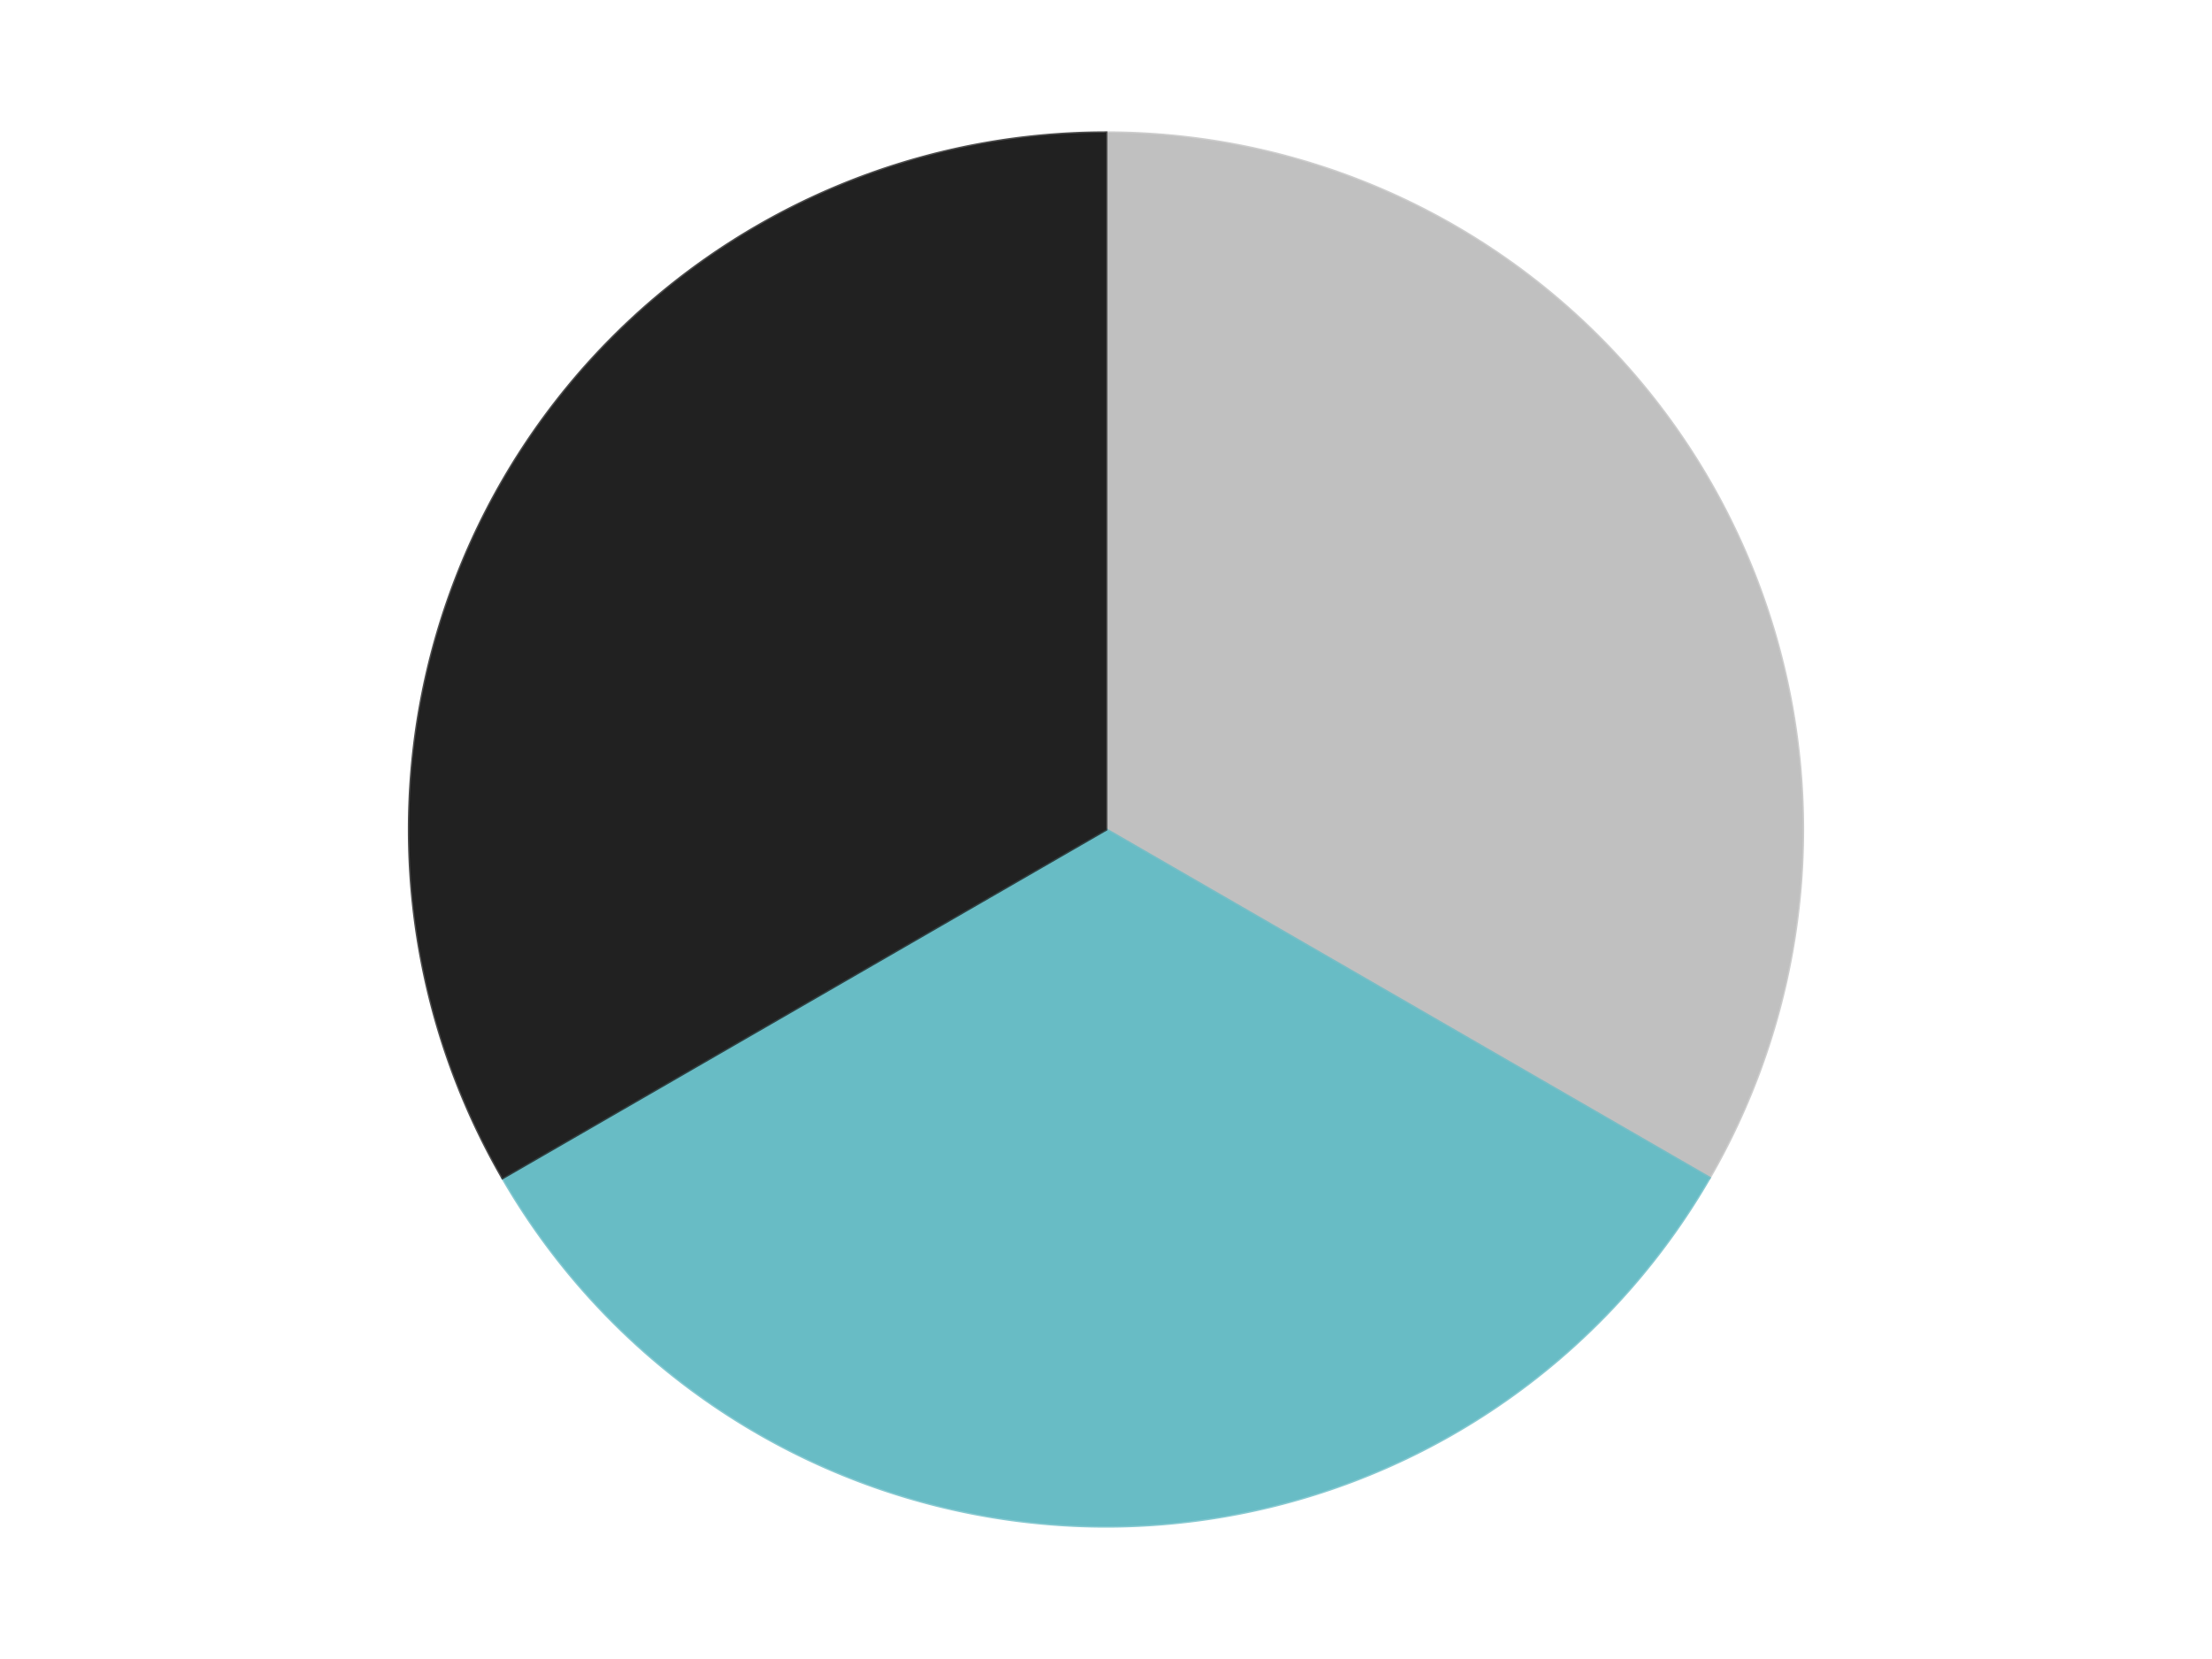
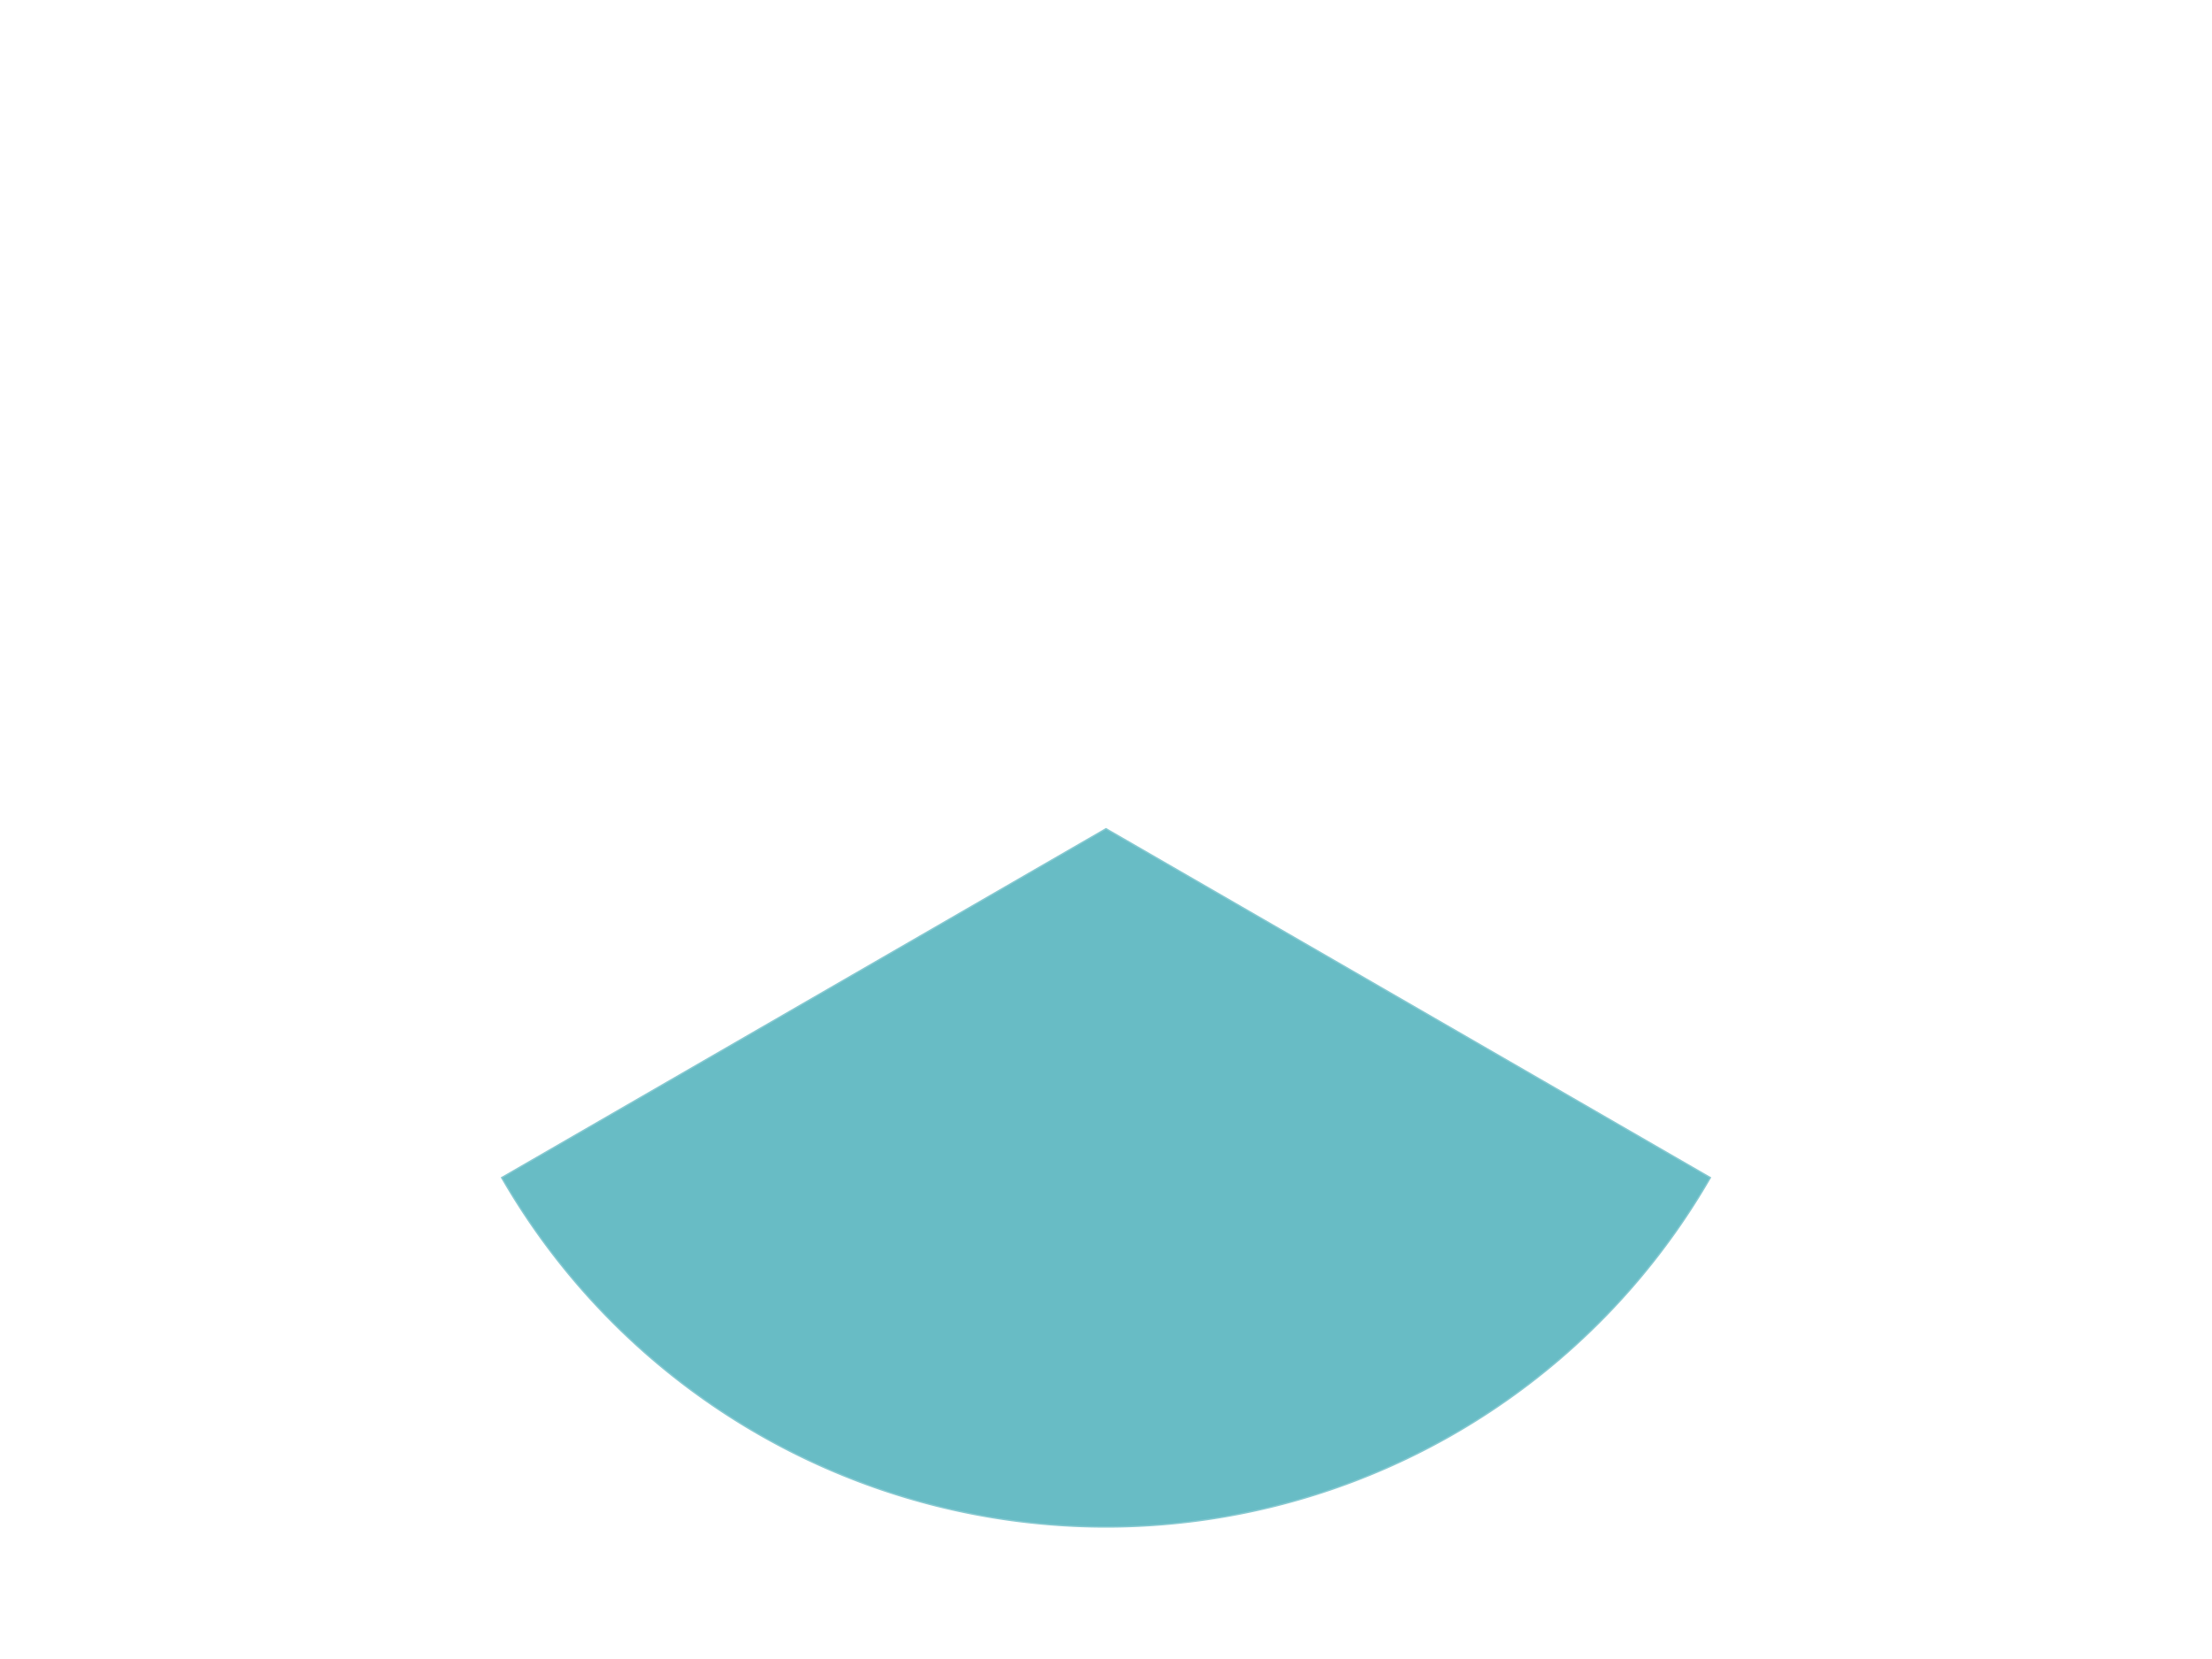
<svg xmlns="http://www.w3.org/2000/svg" xmlns:xlink="http://www.w3.org/1999/xlink" id="chart-2e4e5203-15e6-422b-9bbf-505552f72740" class="pygal-chart" viewBox="0 0 800 600">
  <defs>
    <style type="text/css">#chart-2e4e5203-15e6-422b-9bbf-505552f72740{-webkit-user-select:none;-webkit-font-smoothing:antialiased;font-family:Consolas,"Liberation Mono",Menlo,Courier,monospace}#chart-2e4e5203-15e6-422b-9bbf-505552f72740 .title{font-family:Consolas,"Liberation Mono",Menlo,Courier,monospace;font-size:16px}#chart-2e4e5203-15e6-422b-9bbf-505552f72740 .legends .legend text{font-family:Consolas,"Liberation Mono",Menlo,Courier,monospace;font-size:14px}#chart-2e4e5203-15e6-422b-9bbf-505552f72740 .axis text{font-family:Consolas,"Liberation Mono",Menlo,Courier,monospace;font-size:10px}#chart-2e4e5203-15e6-422b-9bbf-505552f72740 .axis text.major{font-family:Consolas,"Liberation Mono",Menlo,Courier,monospace;font-size:10px}#chart-2e4e5203-15e6-422b-9bbf-505552f72740 .text-overlay text.value{font-family:Consolas,"Liberation Mono",Menlo,Courier,monospace;font-size:16px}#chart-2e4e5203-15e6-422b-9bbf-505552f72740 .text-overlay text.label{font-family:Consolas,"Liberation Mono",Menlo,Courier,monospace;font-size:10px}#chart-2e4e5203-15e6-422b-9bbf-505552f72740 .tooltip{font-family:Consolas,"Liberation Mono",Menlo,Courier,monospace;font-size:14px}#chart-2e4e5203-15e6-422b-9bbf-505552f72740 text.no_data{font-family:Consolas,"Liberation Mono",Menlo,Courier,monospace;font-size:64px}
#chart-2e4e5203-15e6-422b-9bbf-505552f72740{background-color:transparent}#chart-2e4e5203-15e6-422b-9bbf-505552f72740 path,#chart-2e4e5203-15e6-422b-9bbf-505552f72740 line,#chart-2e4e5203-15e6-422b-9bbf-505552f72740 rect,#chart-2e4e5203-15e6-422b-9bbf-505552f72740 circle{-webkit-transition:150ms;-moz-transition:150ms;transition:150ms}#chart-2e4e5203-15e6-422b-9bbf-505552f72740 .graph &gt; .background{fill:transparent}#chart-2e4e5203-15e6-422b-9bbf-505552f72740 .plot &gt; .background{fill:transparent}#chart-2e4e5203-15e6-422b-9bbf-505552f72740 .graph{fill:rgba(0,0,0,.87)}#chart-2e4e5203-15e6-422b-9bbf-505552f72740 text.no_data{fill:rgba(0,0,0,1)}#chart-2e4e5203-15e6-422b-9bbf-505552f72740 .title{fill:rgba(0,0,0,1)}#chart-2e4e5203-15e6-422b-9bbf-505552f72740 .legends .legend text{fill:rgba(0,0,0,.87)}#chart-2e4e5203-15e6-422b-9bbf-505552f72740 .legends .legend:hover text{fill:rgba(0,0,0,1)}#chart-2e4e5203-15e6-422b-9bbf-505552f72740 .axis .line{stroke:rgba(0,0,0,1)}#chart-2e4e5203-15e6-422b-9bbf-505552f72740 .axis .guide.line{stroke:rgba(0,0,0,.54)}#chart-2e4e5203-15e6-422b-9bbf-505552f72740 .axis .major.line{stroke:rgba(0,0,0,.87)}#chart-2e4e5203-15e6-422b-9bbf-505552f72740 .axis text.major{fill:rgba(0,0,0,1)}#chart-2e4e5203-15e6-422b-9bbf-505552f72740 .axis.y .guides:hover .guide.line,#chart-2e4e5203-15e6-422b-9bbf-505552f72740 .line-graph .axis.x .guides:hover .guide.line,#chart-2e4e5203-15e6-422b-9bbf-505552f72740 .stackedline-graph .axis.x .guides:hover .guide.line,#chart-2e4e5203-15e6-422b-9bbf-505552f72740 .xy-graph .axis.x .guides:hover .guide.line{stroke:rgba(0,0,0,1)}#chart-2e4e5203-15e6-422b-9bbf-505552f72740 .axis .guides:hover text{fill:rgba(0,0,0,1)}#chart-2e4e5203-15e6-422b-9bbf-505552f72740 .reactive{fill-opacity:1.0;stroke-opacity:.8;stroke-width:1}#chart-2e4e5203-15e6-422b-9bbf-505552f72740 .ci{stroke:rgba(0,0,0,.87)}#chart-2e4e5203-15e6-422b-9bbf-505552f72740 .reactive.active,#chart-2e4e5203-15e6-422b-9bbf-505552f72740 .active .reactive{fill-opacity:0.6;stroke-opacity:.9;stroke-width:4}#chart-2e4e5203-15e6-422b-9bbf-505552f72740 .ci .reactive.active{stroke-width:1.5}#chart-2e4e5203-15e6-422b-9bbf-505552f72740 .series text{fill:rgba(0,0,0,1)}#chart-2e4e5203-15e6-422b-9bbf-505552f72740 .tooltip rect{fill:transparent;stroke:rgba(0,0,0,1);-webkit-transition:opacity 150ms;-moz-transition:opacity 150ms;transition:opacity 150ms}#chart-2e4e5203-15e6-422b-9bbf-505552f72740 .tooltip .label{fill:rgba(0,0,0,.87)}#chart-2e4e5203-15e6-422b-9bbf-505552f72740 .tooltip .label{fill:rgba(0,0,0,.87)}#chart-2e4e5203-15e6-422b-9bbf-505552f72740 .tooltip .legend{font-size:.8em;fill:rgba(0,0,0,.54)}#chart-2e4e5203-15e6-422b-9bbf-505552f72740 .tooltip .x_label{font-size:.6em;fill:rgba(0,0,0,1)}#chart-2e4e5203-15e6-422b-9bbf-505552f72740 .tooltip .xlink{font-size:.5em;text-decoration:underline}#chart-2e4e5203-15e6-422b-9bbf-505552f72740 .tooltip .value{font-size:1.5em}#chart-2e4e5203-15e6-422b-9bbf-505552f72740 .bound{font-size:.5em}#chart-2e4e5203-15e6-422b-9bbf-505552f72740 .max-value{font-size:.75em;fill:rgba(0,0,0,.54)}#chart-2e4e5203-15e6-422b-9bbf-505552f72740 .map-element{fill:transparent;stroke:rgba(0,0,0,.54) !important}#chart-2e4e5203-15e6-422b-9bbf-505552f72740 .map-element .reactive{fill-opacity:inherit;stroke-opacity:inherit}#chart-2e4e5203-15e6-422b-9bbf-505552f72740 .color-0,#chart-2e4e5203-15e6-422b-9bbf-505552f72740 .color-0 a:visited{stroke:#F44336;fill:#F44336}#chart-2e4e5203-15e6-422b-9bbf-505552f72740 .color-1,#chart-2e4e5203-15e6-422b-9bbf-505552f72740 .color-1 a:visited{stroke:#3F51B5;fill:#3F51B5}#chart-2e4e5203-15e6-422b-9bbf-505552f72740 .color-2,#chart-2e4e5203-15e6-422b-9bbf-505552f72740 .color-2 a:visited{stroke:#009688;fill:#009688}#chart-2e4e5203-15e6-422b-9bbf-505552f72740 .text-overlay .color-0 text{fill:black}#chart-2e4e5203-15e6-422b-9bbf-505552f72740 .text-overlay .color-1 text{fill:black}#chart-2e4e5203-15e6-422b-9bbf-505552f72740 .text-overlay .color-2 text{fill:black}
#chart-2e4e5203-15e6-422b-9bbf-505552f72740 text.no_data{text-anchor:middle}#chart-2e4e5203-15e6-422b-9bbf-505552f72740 .guide.line{fill:none}#chart-2e4e5203-15e6-422b-9bbf-505552f72740 .centered{text-anchor:middle}#chart-2e4e5203-15e6-422b-9bbf-505552f72740 .title{text-anchor:middle}#chart-2e4e5203-15e6-422b-9bbf-505552f72740 .legends .legend text{fill-opacity:1}#chart-2e4e5203-15e6-422b-9bbf-505552f72740 .axis.x text{text-anchor:middle}#chart-2e4e5203-15e6-422b-9bbf-505552f72740 .axis.x:not(.web) text[transform]{text-anchor:start}#chart-2e4e5203-15e6-422b-9bbf-505552f72740 .axis.x:not(.web) text[transform].backwards{text-anchor:end}#chart-2e4e5203-15e6-422b-9bbf-505552f72740 .axis.y text{text-anchor:end}#chart-2e4e5203-15e6-422b-9bbf-505552f72740 .axis.y text[transform].backwards{text-anchor:start}#chart-2e4e5203-15e6-422b-9bbf-505552f72740 .axis.y2 text{text-anchor:start}#chart-2e4e5203-15e6-422b-9bbf-505552f72740 .axis.y2 text[transform].backwards{text-anchor:end}#chart-2e4e5203-15e6-422b-9bbf-505552f72740 .axis .guide.line{stroke-dasharray:4,4;stroke:black}#chart-2e4e5203-15e6-422b-9bbf-505552f72740 .axis .major.guide.line{stroke-dasharray:6,6;stroke:black}#chart-2e4e5203-15e6-422b-9bbf-505552f72740 .horizontal .axis.y .guide.line,#chart-2e4e5203-15e6-422b-9bbf-505552f72740 .horizontal .axis.y2 .guide.line,#chart-2e4e5203-15e6-422b-9bbf-505552f72740 .vertical .axis.x .guide.line{opacity:0}#chart-2e4e5203-15e6-422b-9bbf-505552f72740 .horizontal .axis.always_show .guide.line,#chart-2e4e5203-15e6-422b-9bbf-505552f72740 .vertical .axis.always_show .guide.line{opacity:1 !important}#chart-2e4e5203-15e6-422b-9bbf-505552f72740 .axis.y .guides:hover .guide.line,#chart-2e4e5203-15e6-422b-9bbf-505552f72740 .axis.y2 .guides:hover .guide.line,#chart-2e4e5203-15e6-422b-9bbf-505552f72740 .axis.x .guides:hover .guide.line{opacity:1}#chart-2e4e5203-15e6-422b-9bbf-505552f72740 .axis .guides:hover text{opacity:1}#chart-2e4e5203-15e6-422b-9bbf-505552f72740 .nofill{fill:none}#chart-2e4e5203-15e6-422b-9bbf-505552f72740 .subtle-fill{fill-opacity:.2}#chart-2e4e5203-15e6-422b-9bbf-505552f72740 .dot{stroke-width:1px;fill-opacity:1;stroke-opacity:1}#chart-2e4e5203-15e6-422b-9bbf-505552f72740 .dot.active{stroke-width:5px}#chart-2e4e5203-15e6-422b-9bbf-505552f72740 .dot.negative{fill:transparent}#chart-2e4e5203-15e6-422b-9bbf-505552f72740 text,#chart-2e4e5203-15e6-422b-9bbf-505552f72740 tspan{stroke:none !important}#chart-2e4e5203-15e6-422b-9bbf-505552f72740 .series text.active{opacity:1}#chart-2e4e5203-15e6-422b-9bbf-505552f72740 .tooltip rect{fill-opacity:.95;stroke-width:.5}#chart-2e4e5203-15e6-422b-9bbf-505552f72740 .tooltip text{fill-opacity:1}#chart-2e4e5203-15e6-422b-9bbf-505552f72740 .showable{visibility:hidden}#chart-2e4e5203-15e6-422b-9bbf-505552f72740 .showable.shown{visibility:visible}#chart-2e4e5203-15e6-422b-9bbf-505552f72740 .gauge-background{fill:rgba(229,229,229,1);stroke:none}#chart-2e4e5203-15e6-422b-9bbf-505552f72740 .bg-lines{stroke:transparent;stroke-width:2px}</style>
    <script type="text/javascript">window.pygal = window.pygal || {};window.pygal.config = window.pygal.config || {};window.pygal.config['2e4e5203-15e6-422b-9bbf-505552f72740'] = {"allow_interruptions": false, "box_mode": "extremes", "classes": ["pygal-chart"], "css": ["file://style.css", "file://graph.css"], "defs": [], "disable_xml_declaration": false, "dots_size": 2.5, "dynamic_print_values": false, "explicit_size": false, "fill": false, "force_uri_protocol": "https", "formatter": null, "half_pie": false, "height": 600, "include_x_axis": false, "inner_radius": 0, "interpolate": null, "interpolation_parameters": {}, "interpolation_precision": 250, "inverse_y_axis": false, "js": ["//kozea.github.io/pygal.js/2.0.x/pygal-tooltips.min.js"], "legend_at_bottom": false, "legend_at_bottom_columns": null, "legend_box_size": 12, "logarithmic": false, "margin": 20, "margin_bottom": null, "margin_left": null, "margin_right": null, "margin_top": null, "max_scale": 16, "min_scale": 4, "missing_value_fill_truncation": "x", "no_data_text": "No data", "no_prefix": false, "order_min": null, "pretty_print": false, "print_labels": false, "print_values": false, "print_values_position": "center", "print_zeroes": true, "range": null, "rounded_bars": null, "secondary_range": null, "show_dots": true, "show_legend": false, "show_minor_x_labels": true, "show_minor_y_labels": true, "show_only_major_dots": false, "show_x_guides": false, "show_x_labels": true, "show_y_guides": true, "show_y_labels": true, "spacing": 10, "stack_from_top": false, "strict": false, "stroke": true, "stroke_style": null, "style": {"background": "transparent", "ci_colors": [], "colors": ["#F44336", "#3F51B5", "#009688", "#FFC107", "#FF5722", "#9C27B0", "#03A9F4", "#8BC34A", "#FF9800", "#E91E63", "#2196F3", "#4CAF50", "#FFEB3B", "#673AB7", "#00BCD4", "#CDDC39", "#9E9E9E", "#607D8B"], "dot_opacity": "1", "font_family": "Consolas, \"Liberation Mono\", Menlo, Courier, monospace", "foreground": "rgba(0, 0, 0, .87)", "foreground_strong": "rgba(0, 0, 0, 1)", "foreground_subtle": "rgba(0, 0, 0, .54)", "guide_stroke_color": "black", "guide_stroke_dasharray": "4,4", "label_font_family": "Consolas, \"Liberation Mono\", Menlo, Courier, monospace", "label_font_size": 10, "legend_font_family": "Consolas, \"Liberation Mono\", Menlo, Courier, monospace", "legend_font_size": 14, "major_guide_stroke_color": "black", "major_guide_stroke_dasharray": "6,6", "major_label_font_family": "Consolas, \"Liberation Mono\", Menlo, Courier, monospace", "major_label_font_size": 10, "no_data_font_family": "Consolas, \"Liberation Mono\", Menlo, Courier, monospace", "no_data_font_size": 64, "opacity": "1.0", "opacity_hover": "0.6", "plot_background": "transparent", "stroke_opacity": ".8", "stroke_opacity_hover": ".9", "stroke_width": "1", "stroke_width_hover": "4", "title_font_family": "Consolas, \"Liberation Mono\", Menlo, Courier, monospace", "title_font_size": 16, "tooltip_font_family": "Consolas, \"Liberation Mono\", Menlo, Courier, monospace", "tooltip_font_size": 14, "transition": "150ms", "value_background": "rgba(229, 229, 229, 1)", "value_colors": [], "value_font_family": "Consolas, \"Liberation Mono\", Menlo, Courier, monospace", "value_font_size": 16, "value_label_font_family": "Consolas, \"Liberation Mono\", Menlo, Courier, monospace", "value_label_font_size": 10}, "title": null, "tooltip_border_radius": 0, "tooltip_fancy_mode": true, "truncate_label": null, "truncate_legend": null, "width": 800, "x_label_rotation": 0, "x_labels": null, "x_labels_major": null, "x_labels_major_count": null, "x_labels_major_every": null, "x_title": null, "xrange": null, "y_label_rotation": 0, "y_labels": null, "y_labels_major": null, "y_labels_major_count": null, "y_labels_major_every": null, "y_title": null, "zero": 0, "legends": ["Metallic Silver", "Trans-Light Blue", "Black"]}</script>
    <script type="text/javascript" xlink:href="https://kozea.github.io/pygal.js/2.0.x/pygal-tooltips.min.js" />
  </defs>
  <title>Pygal</title>
  <g class="graph pie-graph vertical">
-     <rect x="0" y="0" width="800" height="600" class="background" />
    <g transform="translate(20, 20)" class="plot">
-       <rect x="0" y="0" width="760" height="560" class="background" />
      <g class="series serie-0 color-0">
        <g class="slices">
          <g class="slice" style="fill: #C0C0C0; stroke: #C0C0C0">
-             <path d="M380 28 A252 252 0 0 1 598.238 406 L380 280 A0 0 0 0 0 380 280 z" class="slice reactive tooltip-trigger" />
            <desc class="value">1</desc>
            <desc class="x centered">489.1192008768393</desc>
            <desc class="y centered">217.0</desc>
          </g>
        </g>
      </g>
      <g class="series serie-1 color-1">
        <g class="slices">
          <g class="slice" style="fill: #68BCC5; stroke: #68BCC5">
            <path d="M598.238 406 A252 252 0 0 1 161.762 406 L380 280 A0 0 0 0 0 380 280 z" class="slice reactive tooltip-trigger" />
            <desc class="value">1</desc>
            <desc class="x centered">380.0</desc>
            <desc class="y centered">406.0</desc>
          </g>
        </g>
      </g>
      <g class="series serie-2 color-2">
        <g class="slices">
          <g class="slice" style="fill: #212121; stroke: #212121">
-             <path d="M161.762 406 A252 252 0 0 1 380 28 L380 280 A0 0 0 0 0 380 280 z" class="slice reactive tooltip-trigger" />
            <desc class="value">1</desc>
            <desc class="x centered">270.88079912316067</desc>
            <desc class="y centered">217.00000000000009</desc>
          </g>
        </g>
      </g>
    </g>
    <g class="titles" />
    <g transform="translate(20, 20)" class="plot overlay">
      <g class="series serie-0 color-0" />
      <g class="series serie-1 color-1" />
      <g class="series serie-2 color-2" />
    </g>
    <g transform="translate(20, 20)" class="plot text-overlay">
      <g class="series serie-0 color-0" />
      <g class="series serie-1 color-1" />
      <g class="series serie-2 color-2" />
    </g>
    <g transform="translate(20, 20)" class="plot tooltip-overlay">
      <g transform="translate(0 0)" style="opacity: 0" class="tooltip">
-         <rect rx="0" ry="0" width="0" height="0" class="tooltip-box" />
        <g class="text" />
      </g>
    </g>
  </g>
</svg>